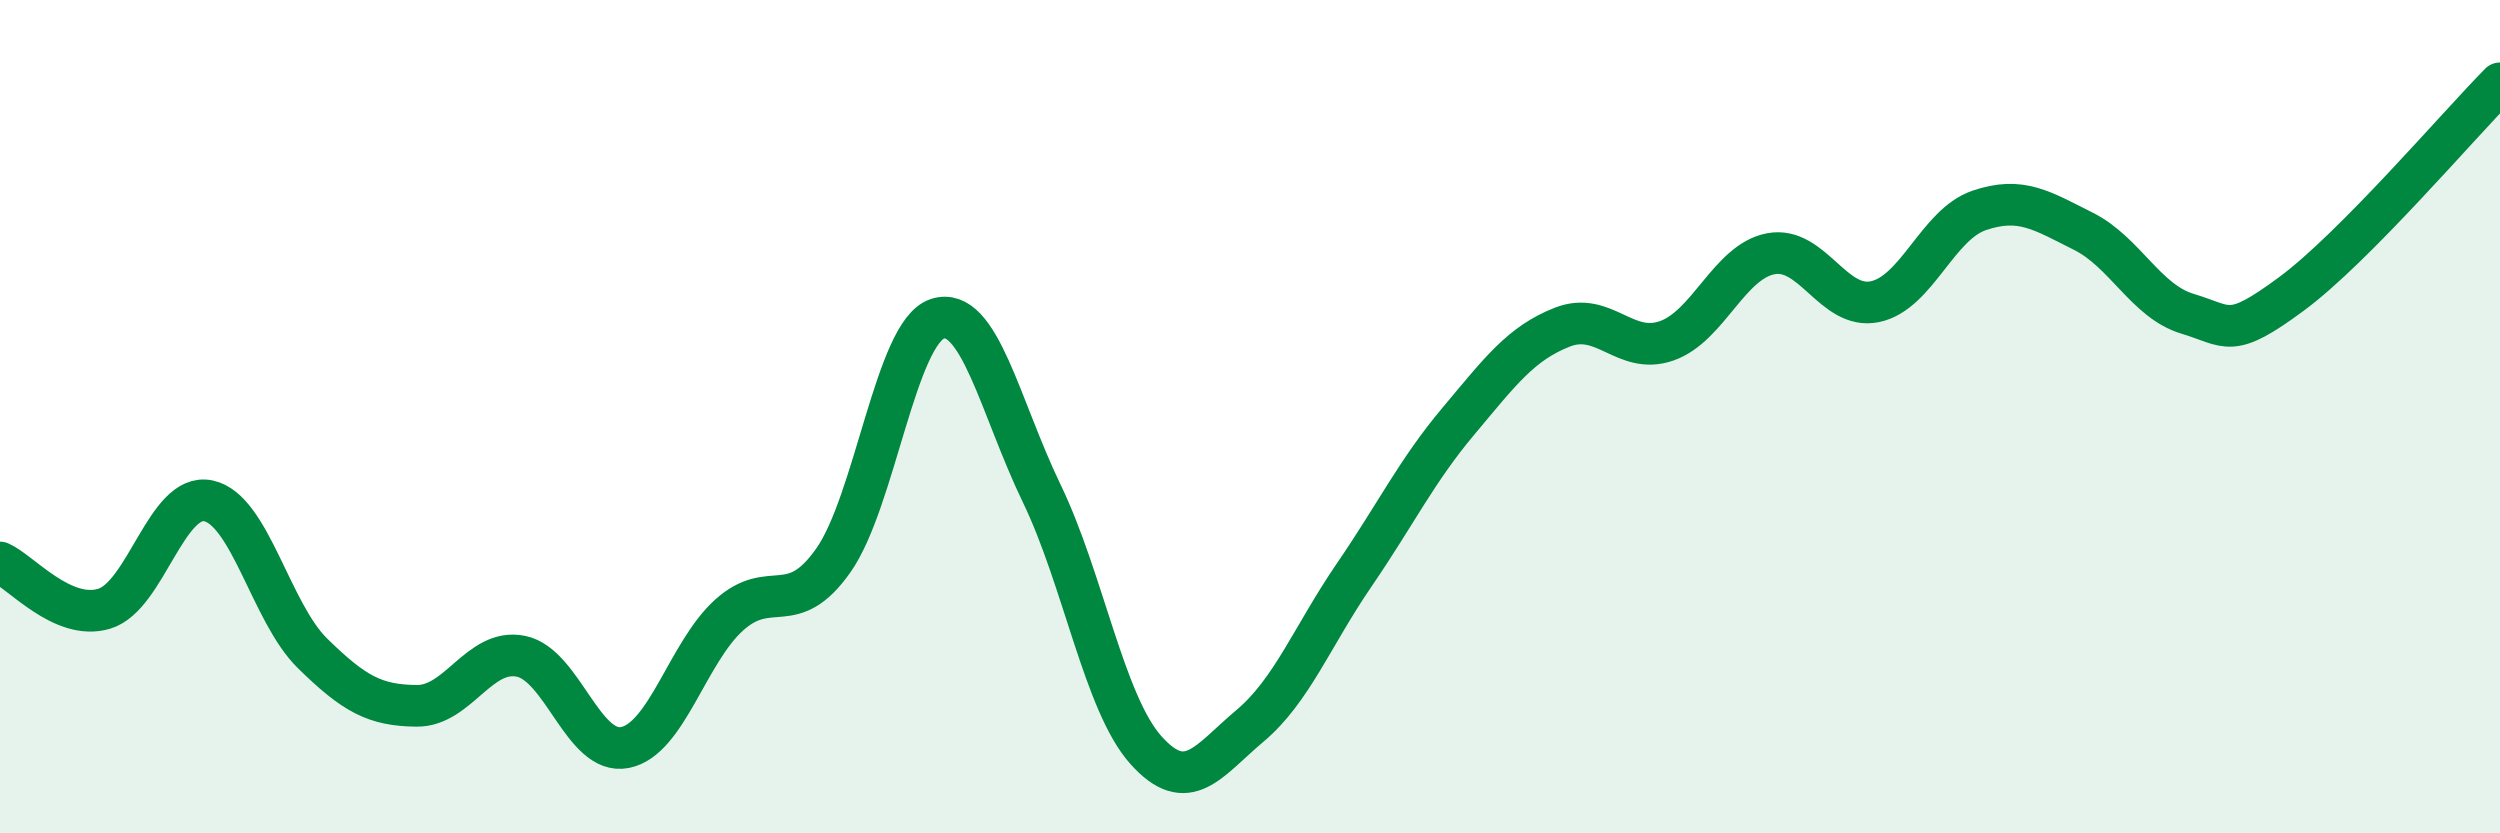
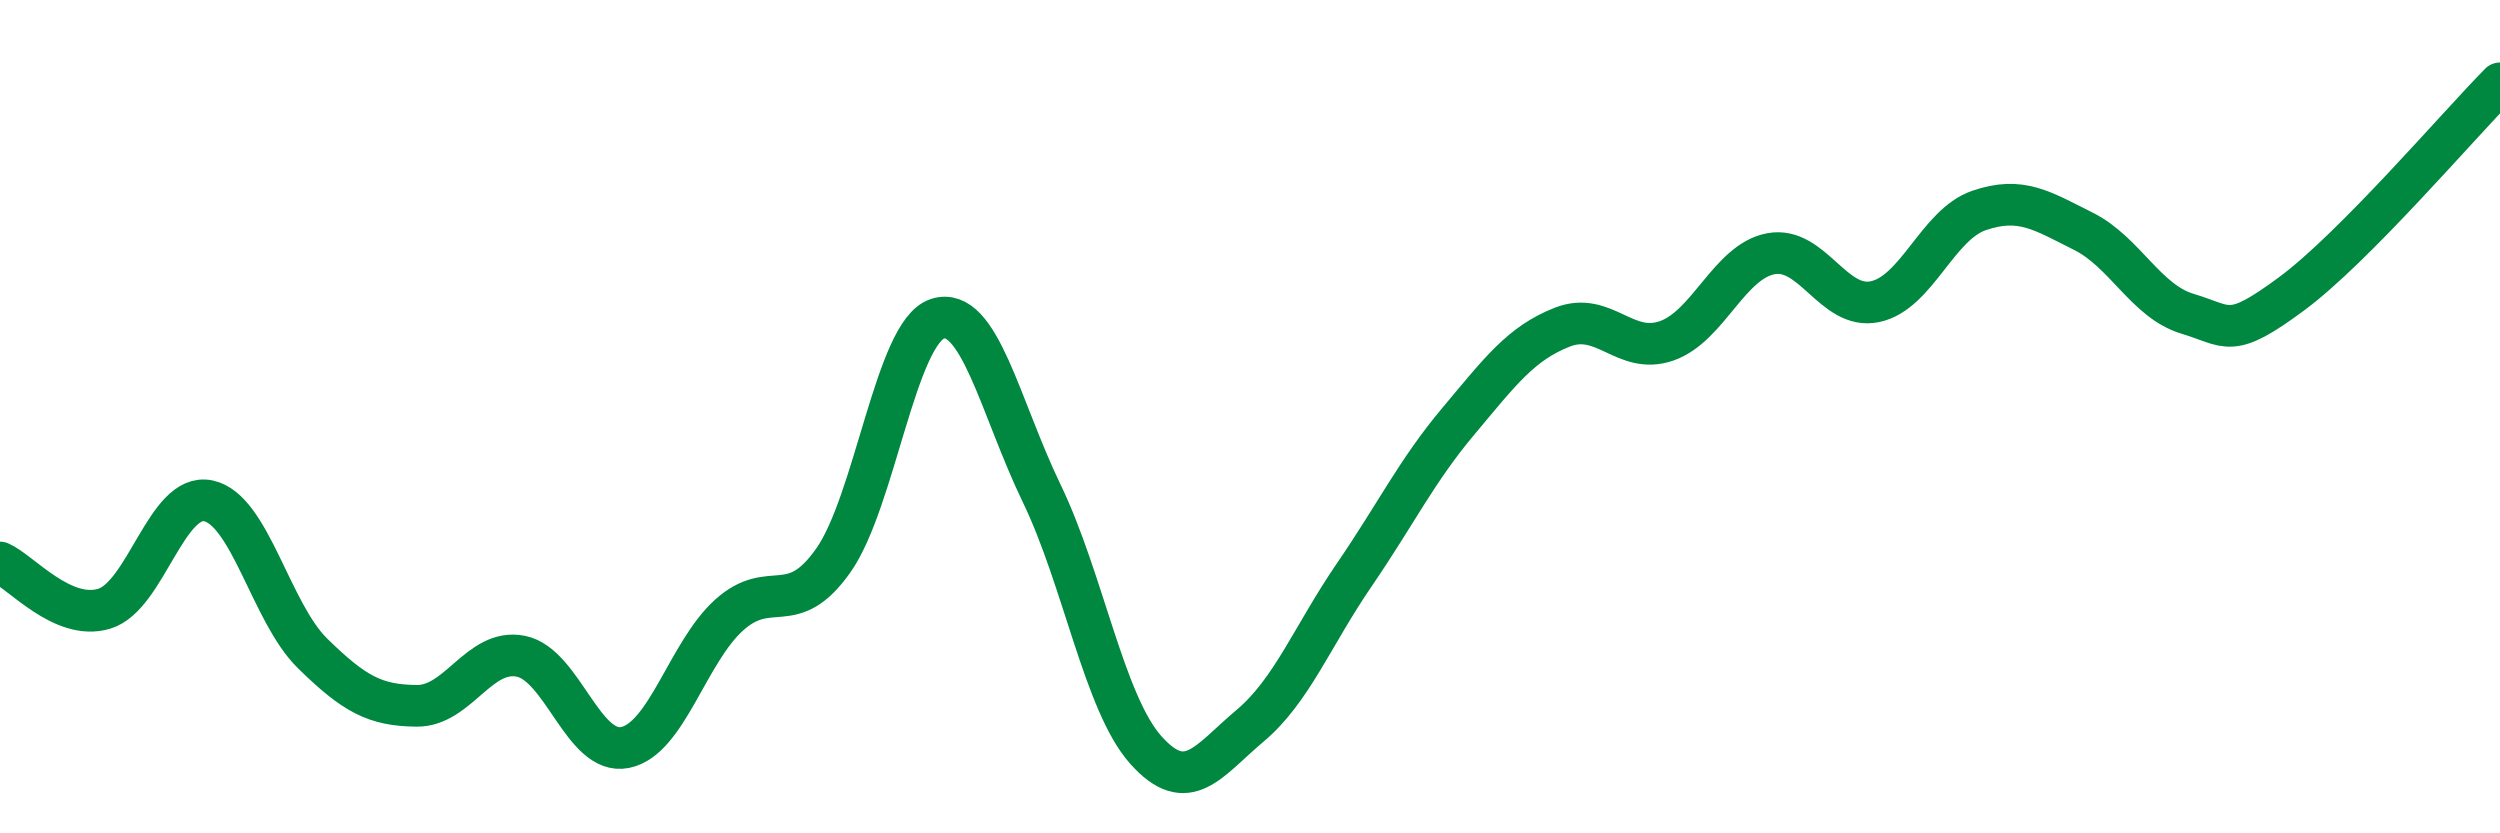
<svg xmlns="http://www.w3.org/2000/svg" width="60" height="20" viewBox="0 0 60 20">
-   <path d="M 0,13.5 C 0.5,13.72 1.5,14.91 2.5,14.61 C 3.5,14.31 4,11.81 5,12.02 C 6,12.23 6.5,14.7 7.5,15.68 C 8.5,16.66 9,16.93 10,16.94 C 11,16.95 11.5,15.55 12.5,15.75 C 13.5,15.95 14,18.14 15,17.94 C 16,17.74 16.5,15.66 17.5,14.76 C 18.5,13.86 19,14.87 20,13.45 C 21,12.03 21.5,7.97 22.5,7.65 C 23.5,7.33 24,9.77 25,11.84 C 26,13.91 26.5,16.88 27.5,18 C 28.5,19.12 29,18.26 30,17.42 C 31,16.58 31.5,15.26 32.5,13.8 C 33.5,12.34 34,11.3 35,10.11 C 36,8.92 36.5,8.24 37.5,7.85 C 38.5,7.46 39,8.53 40,8.18 C 41,7.83 41.5,6.28 42.5,6.09 C 43.5,5.9 44,7.45 45,7.24 C 46,7.03 46.5,5.39 47.5,5.05 C 48.5,4.71 49,5.05 50,5.55 C 51,6.05 51.5,7.23 52.5,7.53 C 53.5,7.83 53.5,8.16 55,7.05 C 56.5,5.94 59,3.01 60,2L60 20L0 20Z" fill="#008740" opacity="0.1" stroke-linecap="round" stroke-linejoin="round" />
  <path d="M 0,13.5 C 0.5,13.72 1.5,14.91 2.5,14.61 C 3.5,14.31 4,11.81 5,12.02 C 6,12.23 6.5,14.7 7.5,15.68 C 8.5,16.66 9,16.93 10,16.94 C 11,16.95 11.5,15.55 12.5,15.75 C 13.5,15.95 14,18.14 15,17.94 C 16,17.74 16.5,15.66 17.5,14.76 C 18.5,13.86 19,14.87 20,13.45 C 21,12.03 21.5,7.97 22.5,7.65 C 23.5,7.33 24,9.77 25,11.84 C 26,13.91 26.5,16.88 27.5,18 C 28.5,19.12 29,18.26 30,17.42 C 31,16.58 31.5,15.26 32.5,13.8 C 33.5,12.34 34,11.3 35,10.11 C 36,8.92 36.5,8.24 37.5,7.85 C 38.5,7.46 39,8.53 40,8.18 C 41,7.83 41.5,6.28 42.5,6.09 C 43.5,5.9 44,7.45 45,7.24 C 46,7.03 46.5,5.39 47.5,5.05 C 48.5,4.71 49,5.05 50,5.55 C 51,6.05 51.5,7.23 52.5,7.53 C 53.5,7.83 53.5,8.16 55,7.05 C 56.5,5.94 59,3.01 60,2" stroke="#008740" stroke-width="1" fill="none" stroke-linecap="round" stroke-linejoin="round" />
</svg>